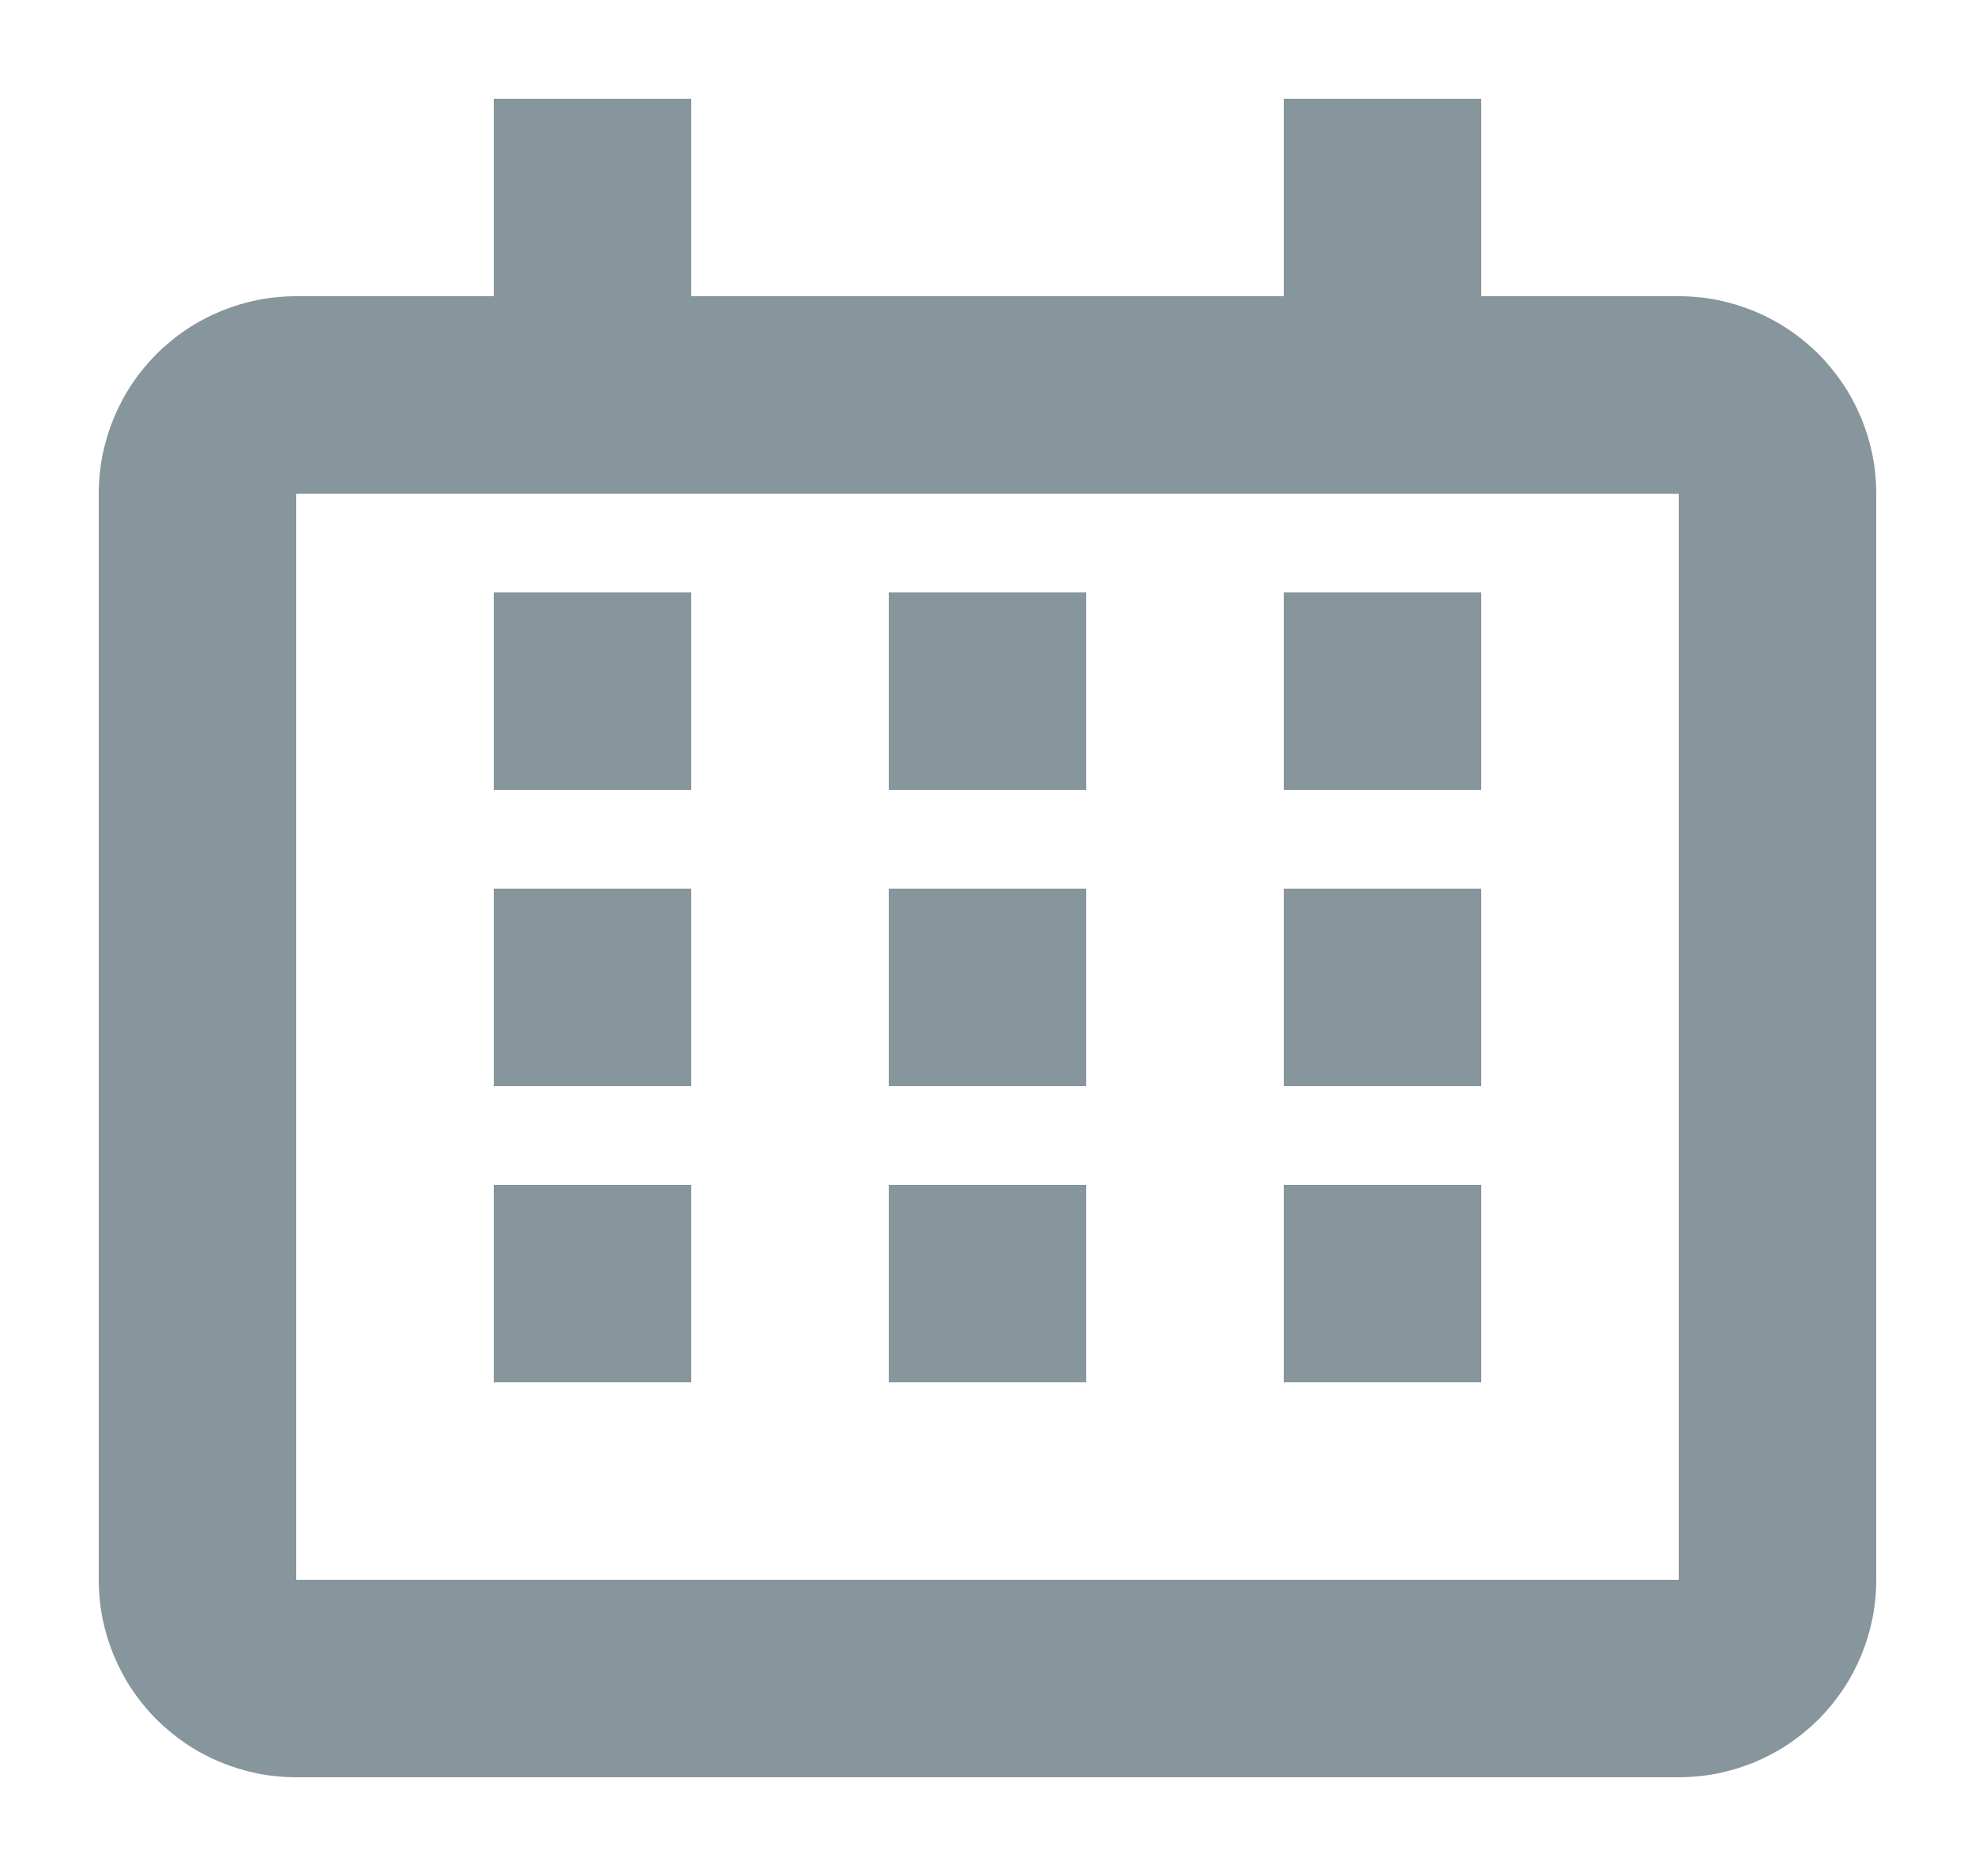
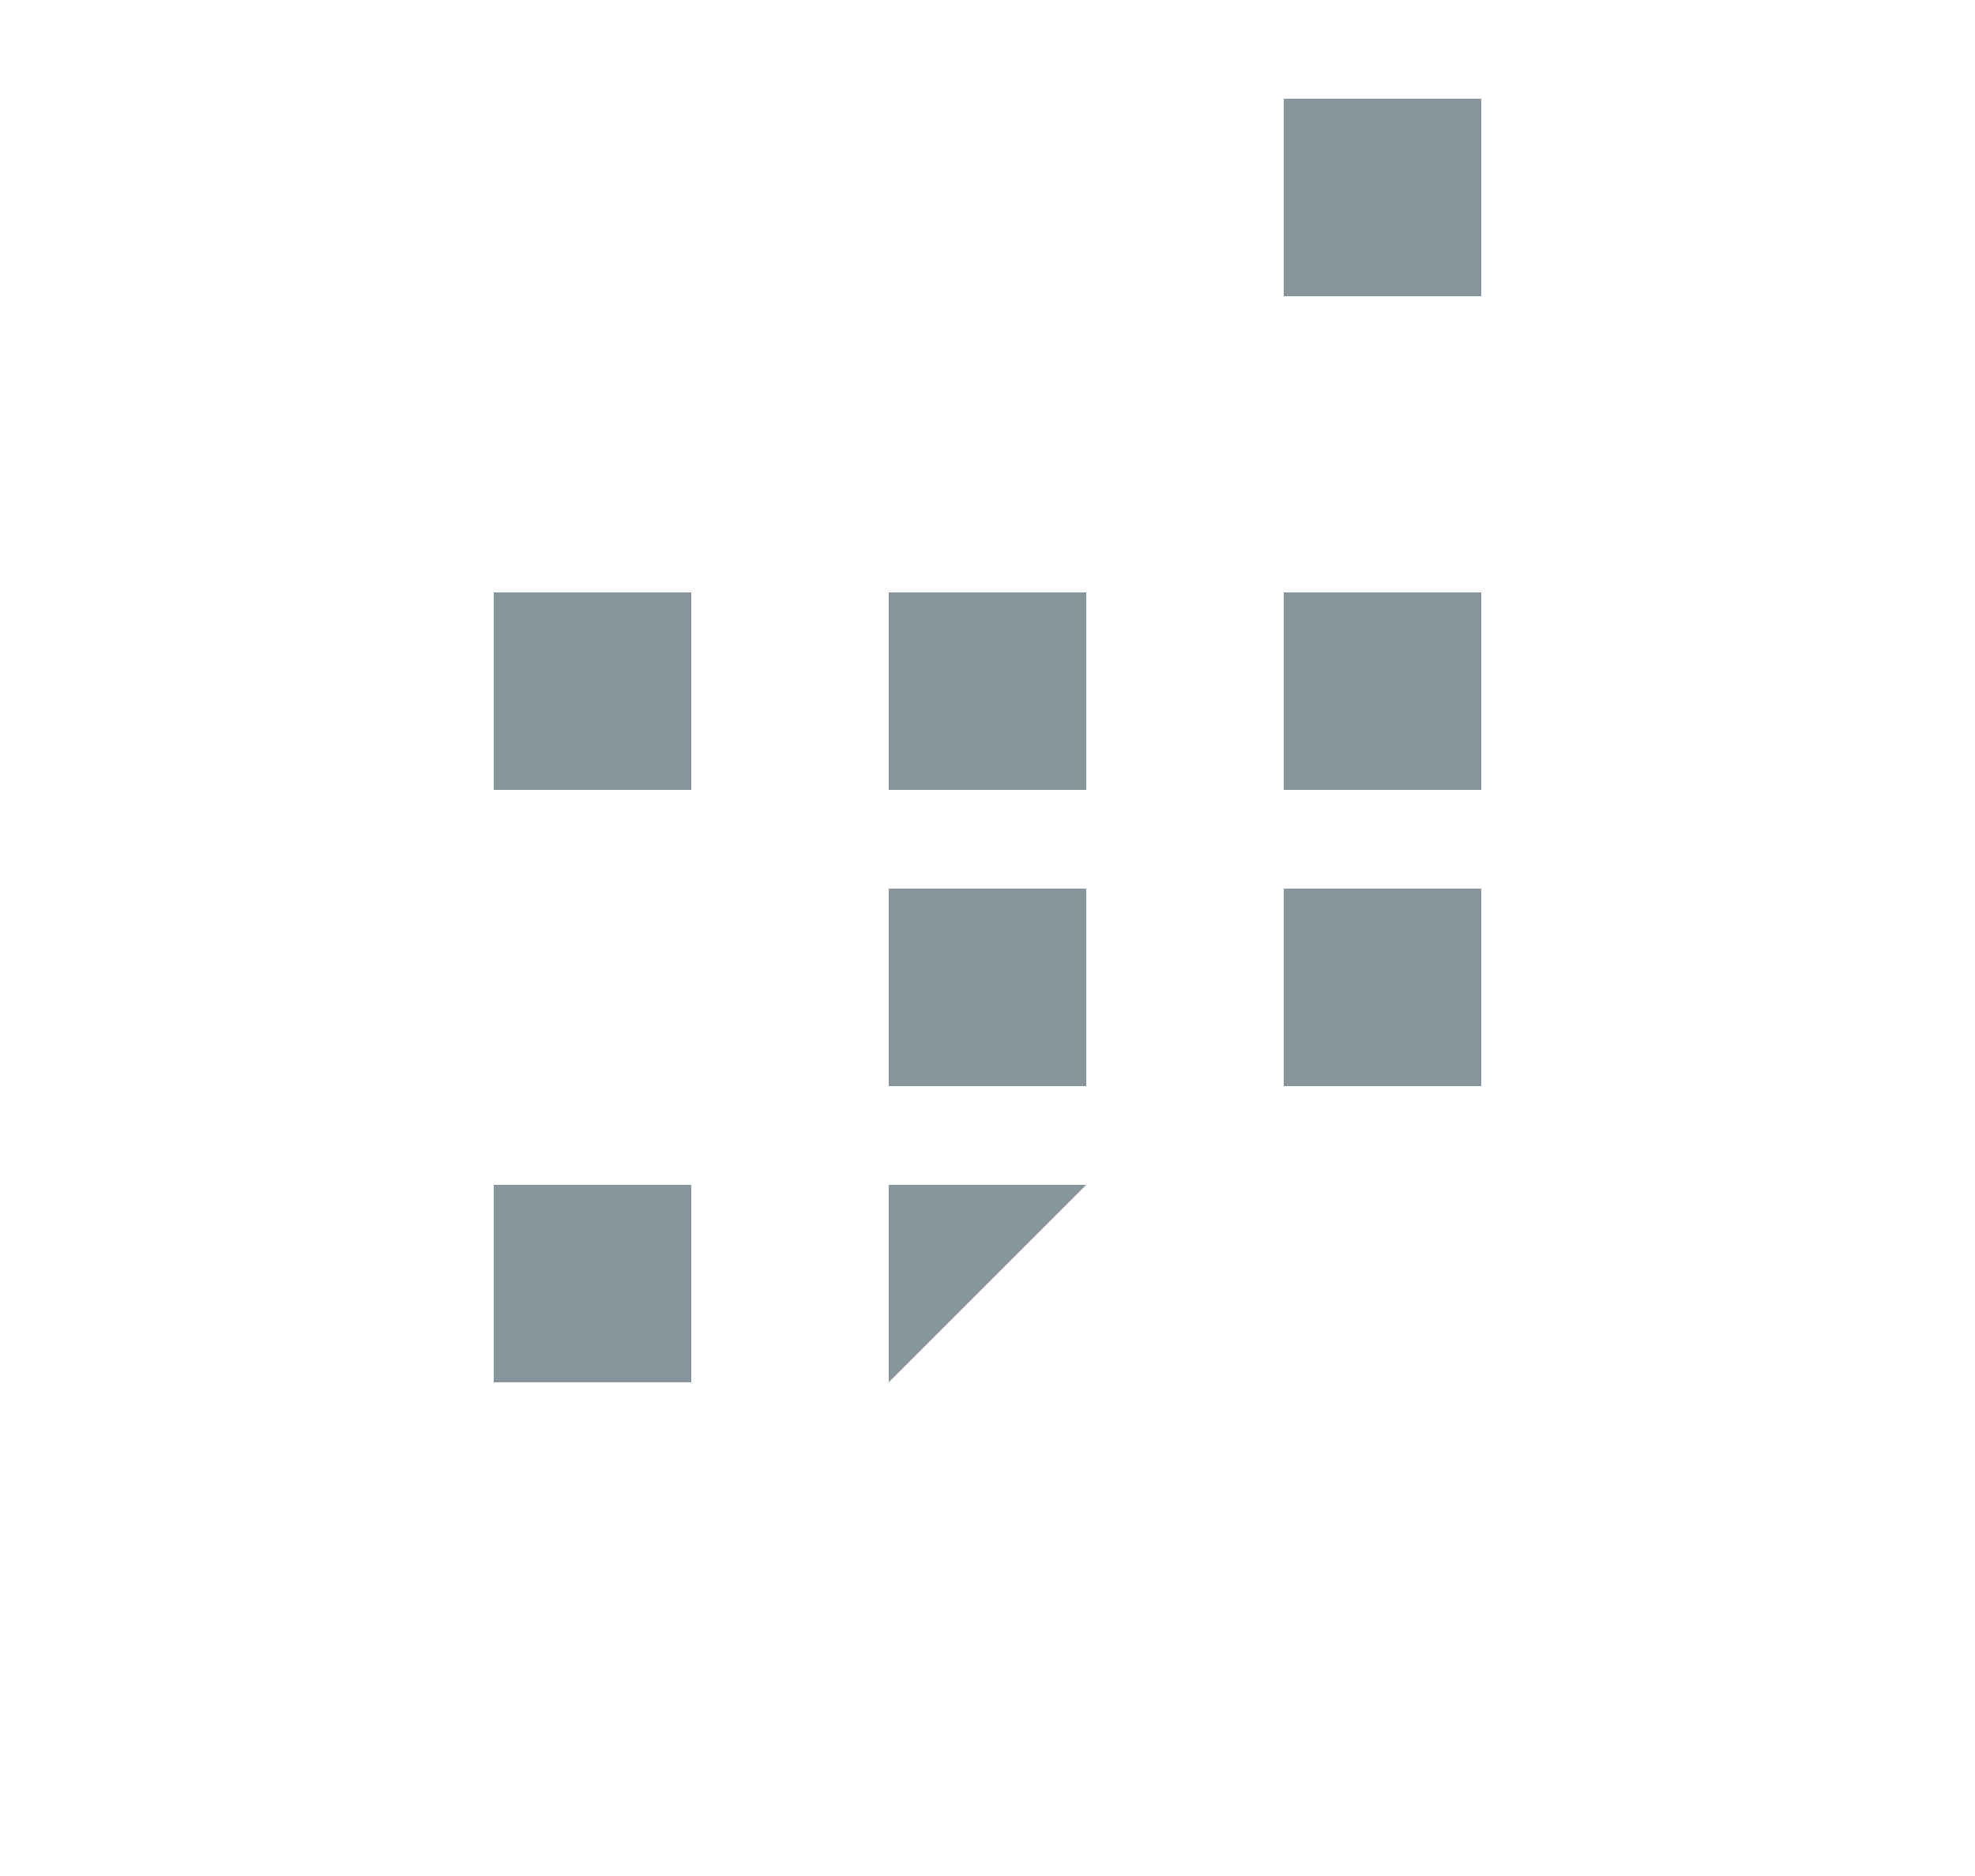
<svg xmlns="http://www.w3.org/2000/svg" xmlns:xlink="http://www.w3.org/1999/xlink" width="20px" height="19px" viewBox="0 0 20 19" version="1.1">
  <desc>Created with Lunacy</desc>
  <defs>
-     <path d="M1.999 0L16.001 0Q16.099 0 16.197 0.01Q16.295 0.019 16.391 0.038Q16.487 0.058 16.581 0.086Q16.675 0.115 16.766 0.152Q16.857 0.19 16.943 0.236Q17.03 0.282 17.112 0.337Q17.193 0.391 17.269 0.454Q17.345 0.516 17.415 0.585Q17.484 0.655 17.546 0.731Q17.608 0.807 17.663 0.888Q17.718 0.97 17.764 1.057Q17.81 1.143 17.848 1.234Q17.885 1.325 17.914 1.419Q17.942 1.513 17.962 1.609Q17.981 1.705 17.99 1.803Q18 1.901 18 1.999L18 13.001Q18 13.099 17.99 13.197Q17.981 13.295 17.962 13.391Q17.942 13.487 17.914 13.581Q17.885 13.675 17.848 13.766Q17.81 13.857 17.764 13.943Q17.718 14.03 17.663 14.112Q17.608 14.193 17.546 14.269Q17.484 14.345 17.415 14.415Q17.345 14.484 17.269 14.546Q17.193 14.608 17.112 14.663Q17.03 14.718 16.943 14.764Q16.857 14.81 16.766 14.848Q16.675 14.885 16.581 14.914Q16.487 14.942 16.391 14.962Q16.295 14.981 16.197 14.99Q16.099 15 16.001 15L1.999 15Q1.901 15 1.803 14.99Q1.705 14.981 1.609 14.962Q1.513 14.942 1.419 14.914Q1.325 14.885 1.234 14.848Q1.143 14.81 1.057 14.764Q0.97 14.718 0.888 14.663Q0.807 14.608 0.731 14.546Q0.655 14.484 0.585 14.415Q0.516 14.345 0.454 14.269Q0.391 14.193 0.337 14.112Q0.282 14.03 0.236 13.943Q0.19 13.857 0.152 13.766Q0.115 13.675 0.086 13.581Q0.058 13.487 0.038 13.391Q0.019 13.295 0.01 13.197Q1.90271e-14 13.099 1.88845e-14 13.001L2.90363e-15 1.999Q2.76098e-15 1.901 0.01 1.803Q0.019 1.705 0.038 1.609Q0.058 1.513 0.086 1.419Q0.115 1.325 0.152 1.234Q0.19 1.143 0.236 1.057Q0.282 0.97 0.337 0.888Q0.391 0.807 0.454 0.731Q0.516 0.655 0.585 0.585Q0.655 0.516 0.731 0.454Q0.807 0.391 0.888 0.337Q0.97 0.282 1.057 0.236Q1.143 0.19 1.234 0.152Q1.325 0.115 1.419 0.086Q1.513 0.058 1.609 0.038Q1.705 0.019 1.803 0.01Q1.901 0 1.999 0Z" transform="translate(0 2)" id="path_1" />
    <clipPath id="clip_1">
      <use xlink:href="#path_1" />
    </clipPath>
  </defs>
  <g id="icon" transform="translate(1 1)" opacity="0.5">
    <g id="Rectangle">
      <g clip-path="url(#clip_1)">
        <use xlink:href="#path_1" fill="none" stroke="#102B3A" stroke-width="4" />
      </g>
    </g>
    <path d="M0 0L2 0L2 2L0 2L0 0Z" transform="translate(4 5)" id="Rectangle" fill="#102B3A" stroke="none" />
    <path d="M0 0L2 0L2 2L0 2L0 0Z" transform="translate(4 5)" id="Rectangle" fill="#102B3A" stroke="none" />
-     <path d="M0 0L2 0L2 2L0 2L0 0Z" transform="translate(4 8)" id="Rectangle-Copy-4" fill="#102B3A" stroke="none" />
    <path d="M0 0L2 0L2 2L0 2L0 0Z" transform="translate(4 11)" id="Rectangle-Copy-7" fill="#102B3A" stroke="none" />
    <path d="M0 0L2 0L2 2L0 2L0 0Z" transform="translate(8 5)" id="Rectangle-Copy-2" fill="#102B3A" stroke="none" />
    <path d="M0 0L2 0L2 2L0 2L0 0Z" transform="translate(8 8)" id="Rectangle-Copy-5" fill="#102B3A" stroke="none" />
-     <path d="M0 0L2 0L2 2L0 2L0 0Z" transform="translate(8 11)" id="Rectangle-Copy-8" fill="#102B3A" stroke="none" />
-     <path d="M0 0L2 0L2 2L0 2L0 0Z" transform="translate(12 11)" id="Rectangle-Copy-9" fill="#102B3A" stroke="none" />
+     <path d="M0 0L2 0L0 2L0 0Z" transform="translate(8 11)" id="Rectangle-Copy-8" fill="#102B3A" stroke="none" />
    <path d="M0 0L2 0L2 2L0 2L0 0Z" transform="translate(12 5)" id="Rectangle-Copy-3" fill="#102B3A" stroke="none" />
    <path d="M0 0L2 0L2 2L0 2L0 0Z" transform="translate(12 8)" id="Rectangle-Copy-6" fill="#102B3A" stroke="none" />
-     <path d="M0.5 0L0.5 2" transform="translate(4.5 0)" id="Path-3" fill="none" stroke="#102B3A" stroke-width="2" />
    <path d="M0.5 0L0.5 2" transform="translate(12.5 0)" id="Path-3-Copy" fill="none" stroke="#102B3A" stroke-width="2" />
  </g>
</svg>